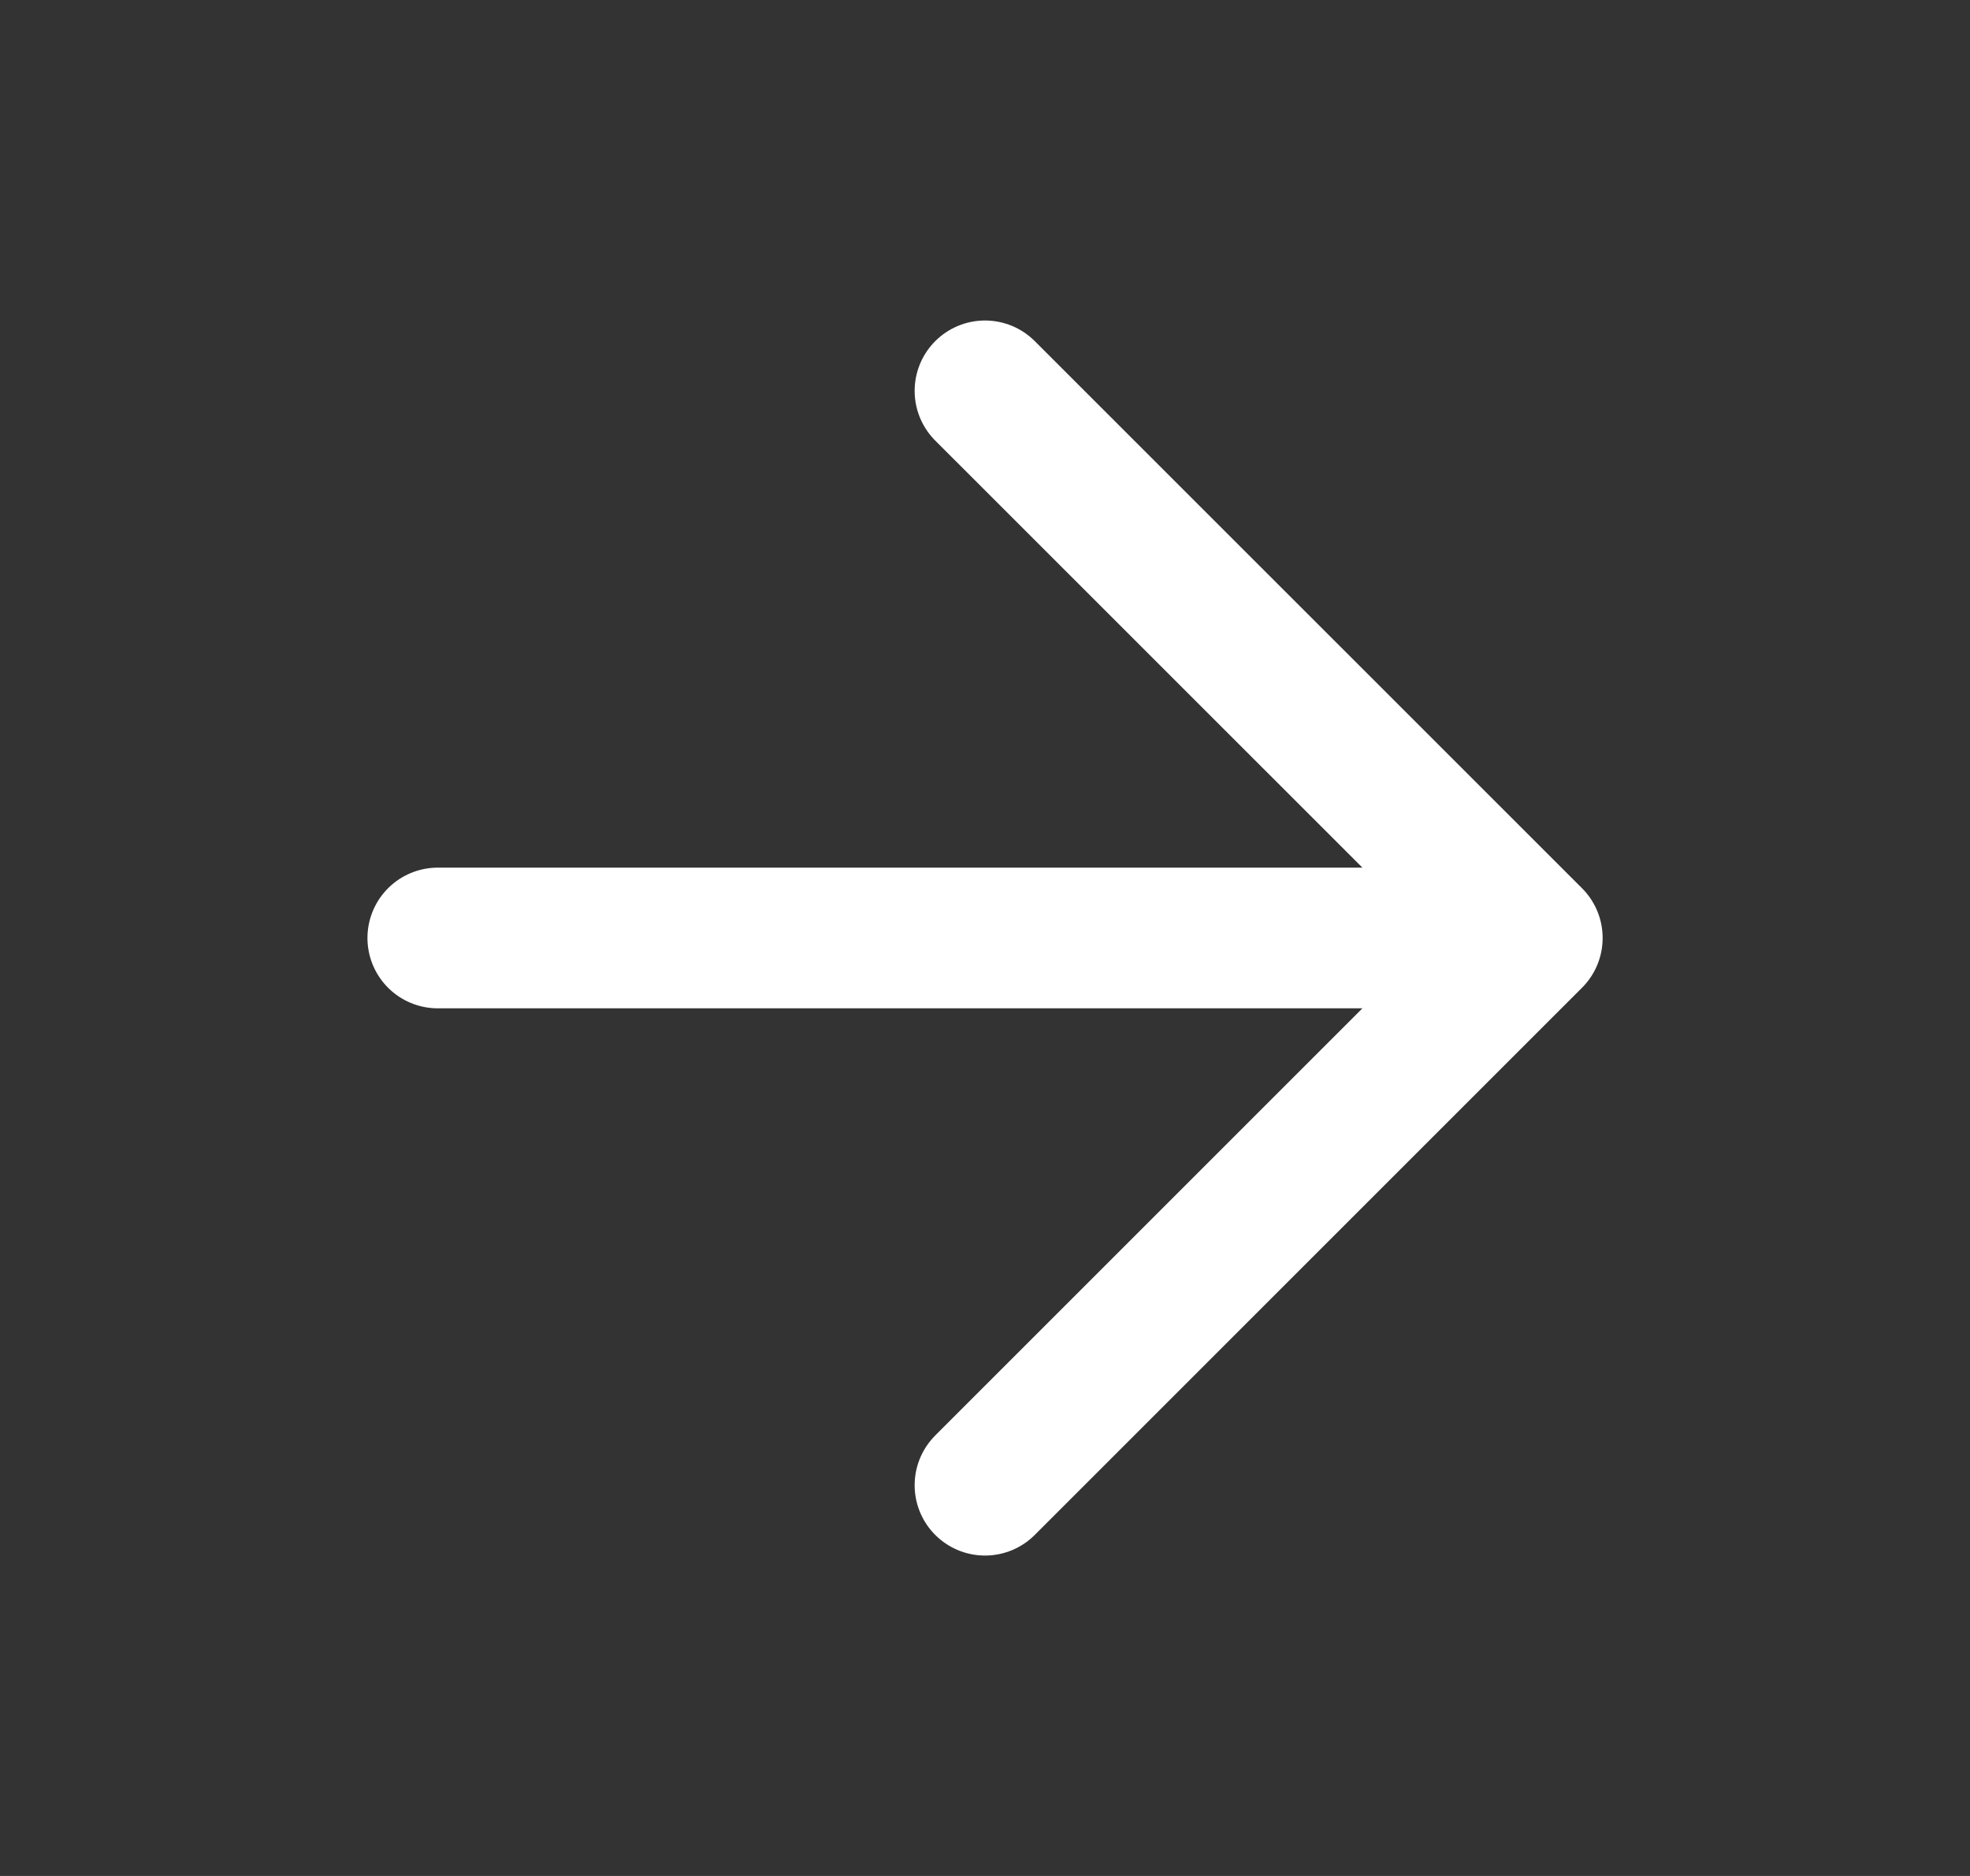
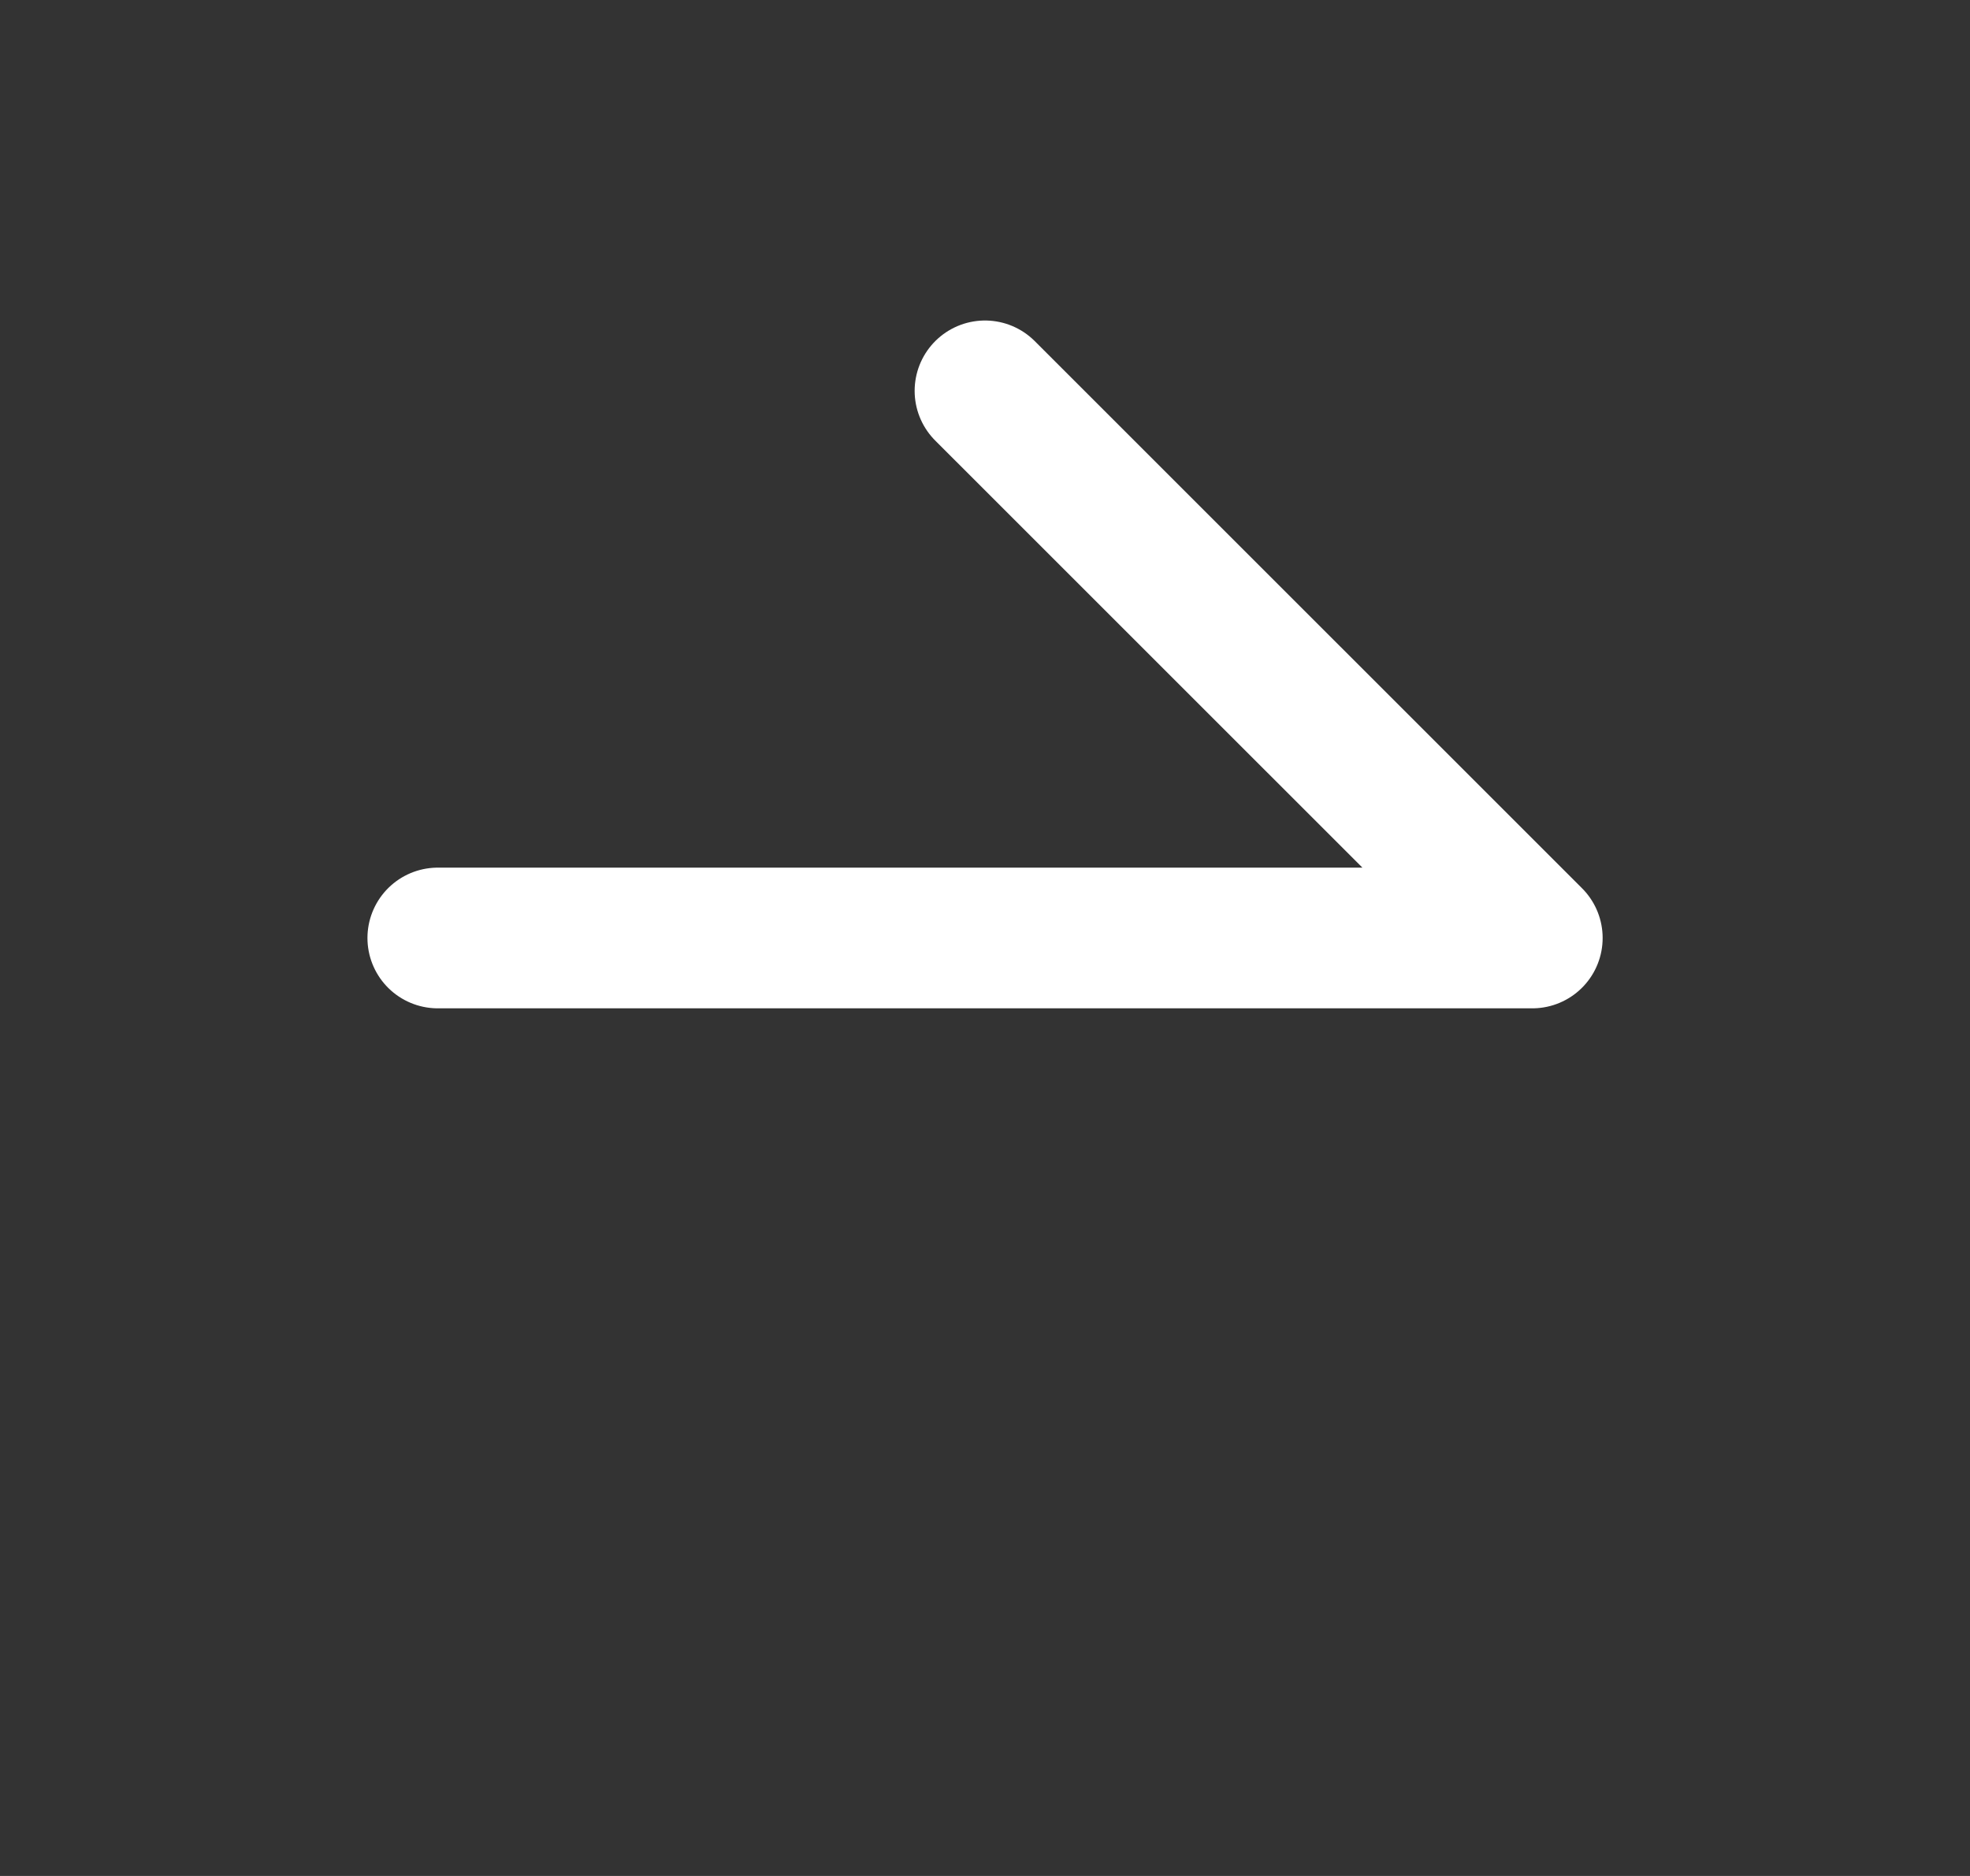
<svg xmlns="http://www.w3.org/2000/svg" width="21" height="20" viewBox="0 0 21 20" fill="none">
  <rect x="0" y="0" width="21" height="20" fill="#333333" stroke="none" />
-   <path d="M4.667 10H16.334M16.334 10L10.5 4.167M16.334 10L10.5 15.834" stroke="white" stroke-width="1.5" stroke-linecap="round" stroke-linejoin="round" />
+   <path d="M4.667 10H16.334M16.334 10L10.5 4.167M16.334 10" stroke="white" stroke-width="1.5" stroke-linecap="round" stroke-linejoin="round" />
</svg>